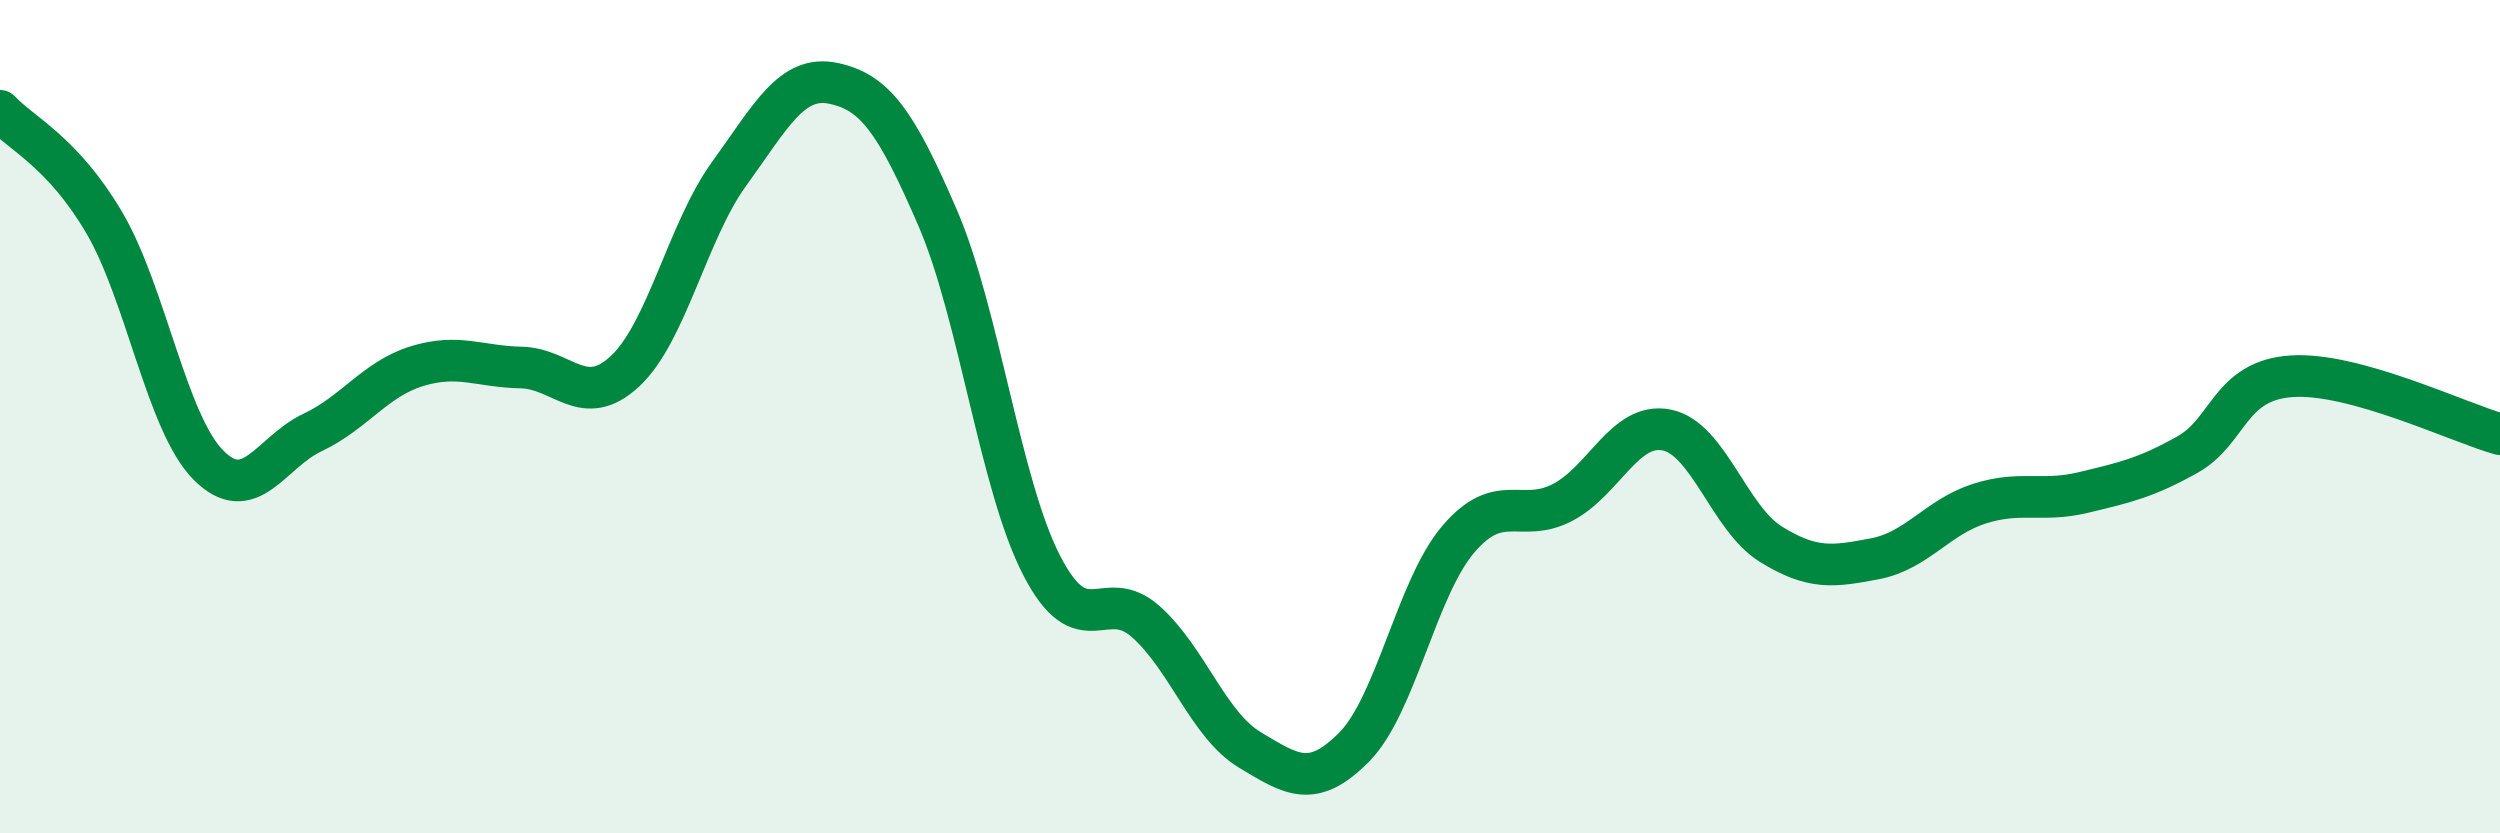
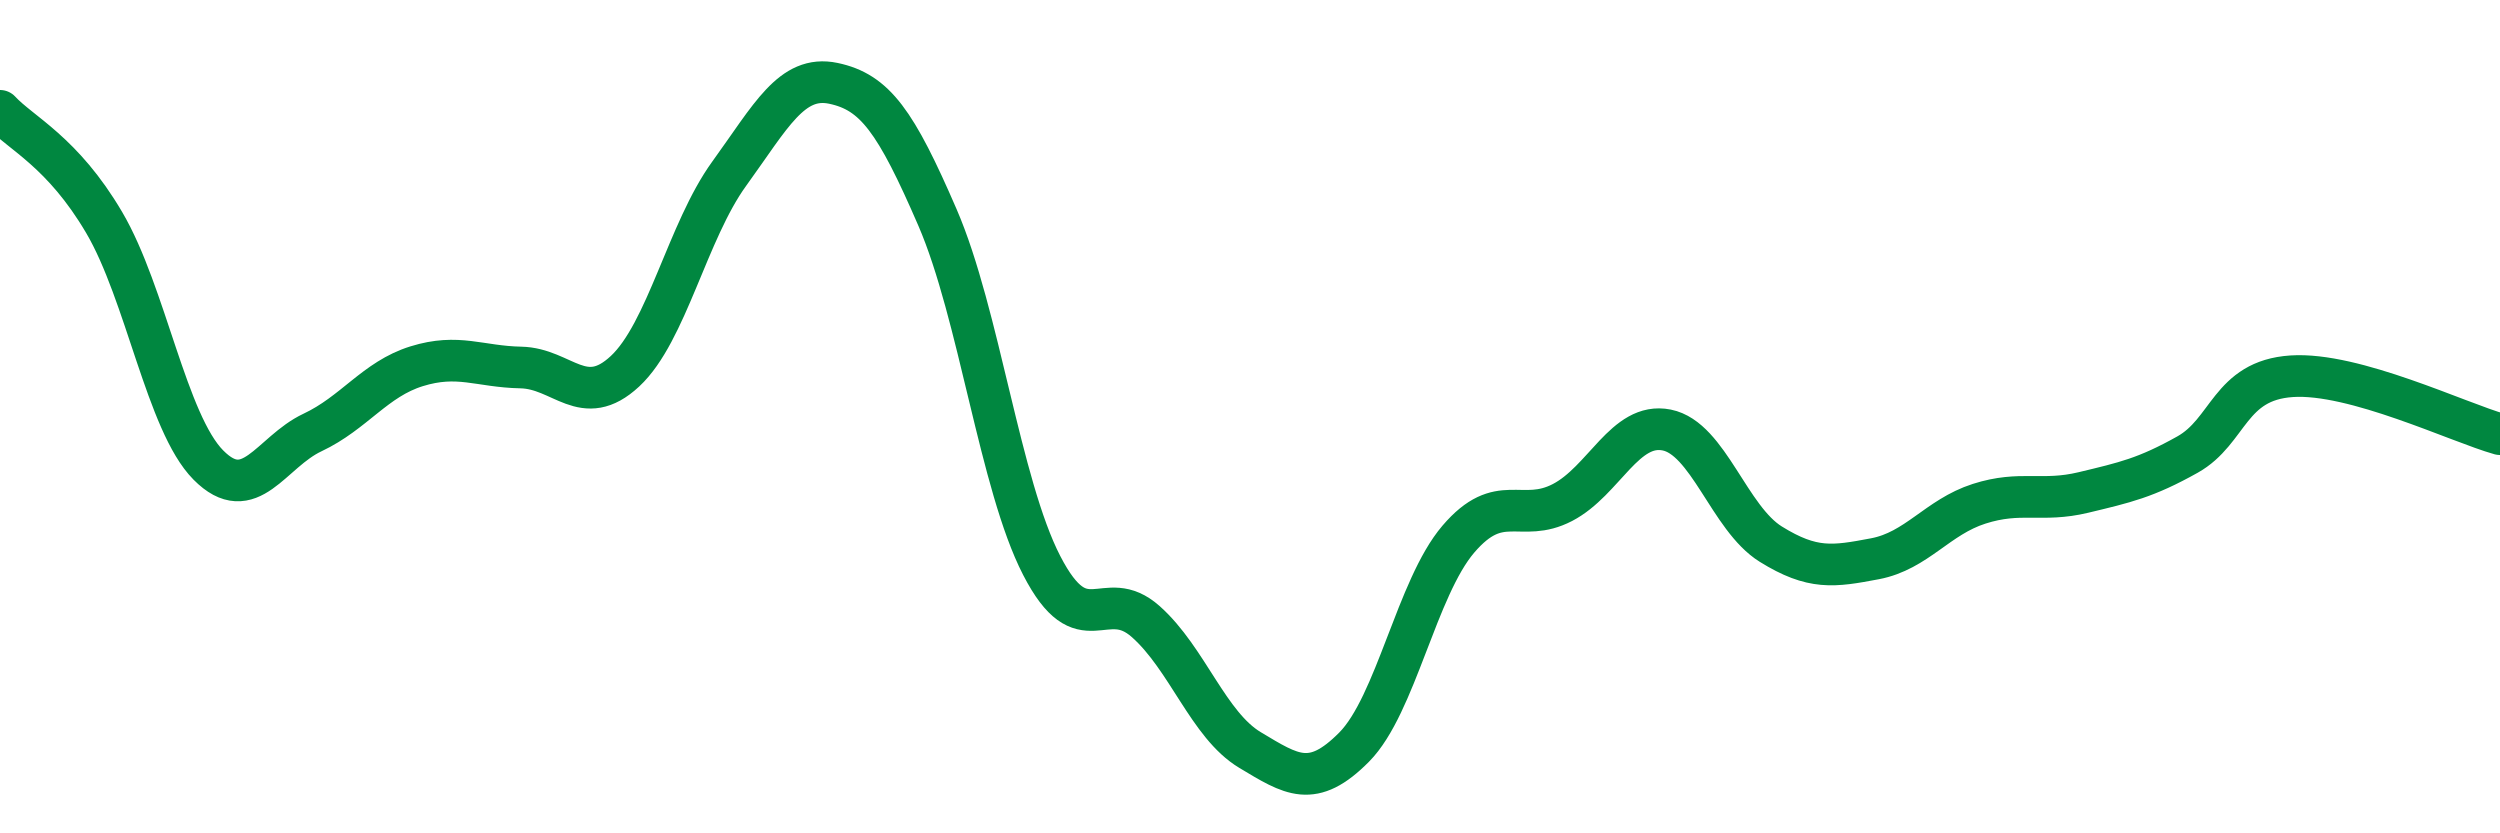
<svg xmlns="http://www.w3.org/2000/svg" width="60" height="20" viewBox="0 0 60 20">
-   <path d="M 0,2.66 C 0.5,3.2 1.5,3.64 2.5,5.34 C 3.5,7.04 4,10.15 5,11.16 C 6,12.17 6.5,10.85 7.5,10.38 C 8.5,9.91 9,9.1 10,8.79 C 11,8.48 11.5,8.8 12.5,8.82 C 13.5,8.84 14,9.84 15,8.91 C 16,7.98 16.5,5.55 17.5,4.17 C 18.5,2.79 19,1.79 20,2 C 21,2.21 21.5,2.91 22.5,5.22 C 23.5,7.53 24,11.63 25,13.57 C 26,15.51 26.5,14.03 27.5,14.92 C 28.5,15.81 29,17.4 30,18 C 31,18.6 31.5,18.94 32.5,17.93 C 33.5,16.92 34,14.11 35,12.94 C 36,11.77 36.5,12.58 37.5,12.06 C 38.5,11.54 39,10.12 40,10.32 C 41,10.52 41.5,12.44 42.5,13.06 C 43.5,13.68 44,13.6 45,13.41 C 46,13.22 46.5,12.41 47.5,12.09 C 48.5,11.77 49,12.06 50,11.82 C 51,11.58 51.5,11.47 52.5,10.91 C 53.5,10.35 53.5,9.13 55,9.03 C 56.5,8.93 59,10.14 60,10.42L60 20L0 20Z" fill="#008740" opacity="0.1" stroke-linecap="round" stroke-linejoin="round" />
  <path d="M 0,2.66 C 0.5,3.2 1.5,3.64 2.5,5.34 C 3.5,7.04 4,10.15 5,11.16 C 6,12.17 6.5,10.85 7.5,10.38 C 8.5,9.91 9,9.1 10,8.79 C 11,8.48 11.5,8.8 12.5,8.82 C 13.5,8.84 14,9.84 15,8.91 C 16,7.98 16.5,5.55 17.5,4.17 C 18.5,2.79 19,1.79 20,2 C 21,2.21 21.5,2.91 22.5,5.22 C 23.5,7.53 24,11.63 25,13.57 C 26,15.51 26.5,14.03 27.5,14.92 C 28.5,15.81 29,17.4 30,18 C 31,18.6 31.5,18.94 32.5,17.93 C 33.5,16.92 34,14.11 35,12.94 C 36,11.77 36.5,12.58 37.5,12.06 C 38.5,11.54 39,10.12 40,10.32 C 41,10.52 41.5,12.44 42.5,13.06 C 43.5,13.68 44,13.6 45,13.41 C 46,13.22 46.5,12.41 47.5,12.09 C 48.5,11.77 49,12.06 50,11.82 C 51,11.58 51.5,11.47 52.5,10.91 C 53.5,10.35 53.5,9.13 55,9.03 C 56.5,8.93 59,10.14 60,10.42" stroke="#008740" stroke-width="1" fill="none" stroke-linecap="round" stroke-linejoin="round" />
</svg>